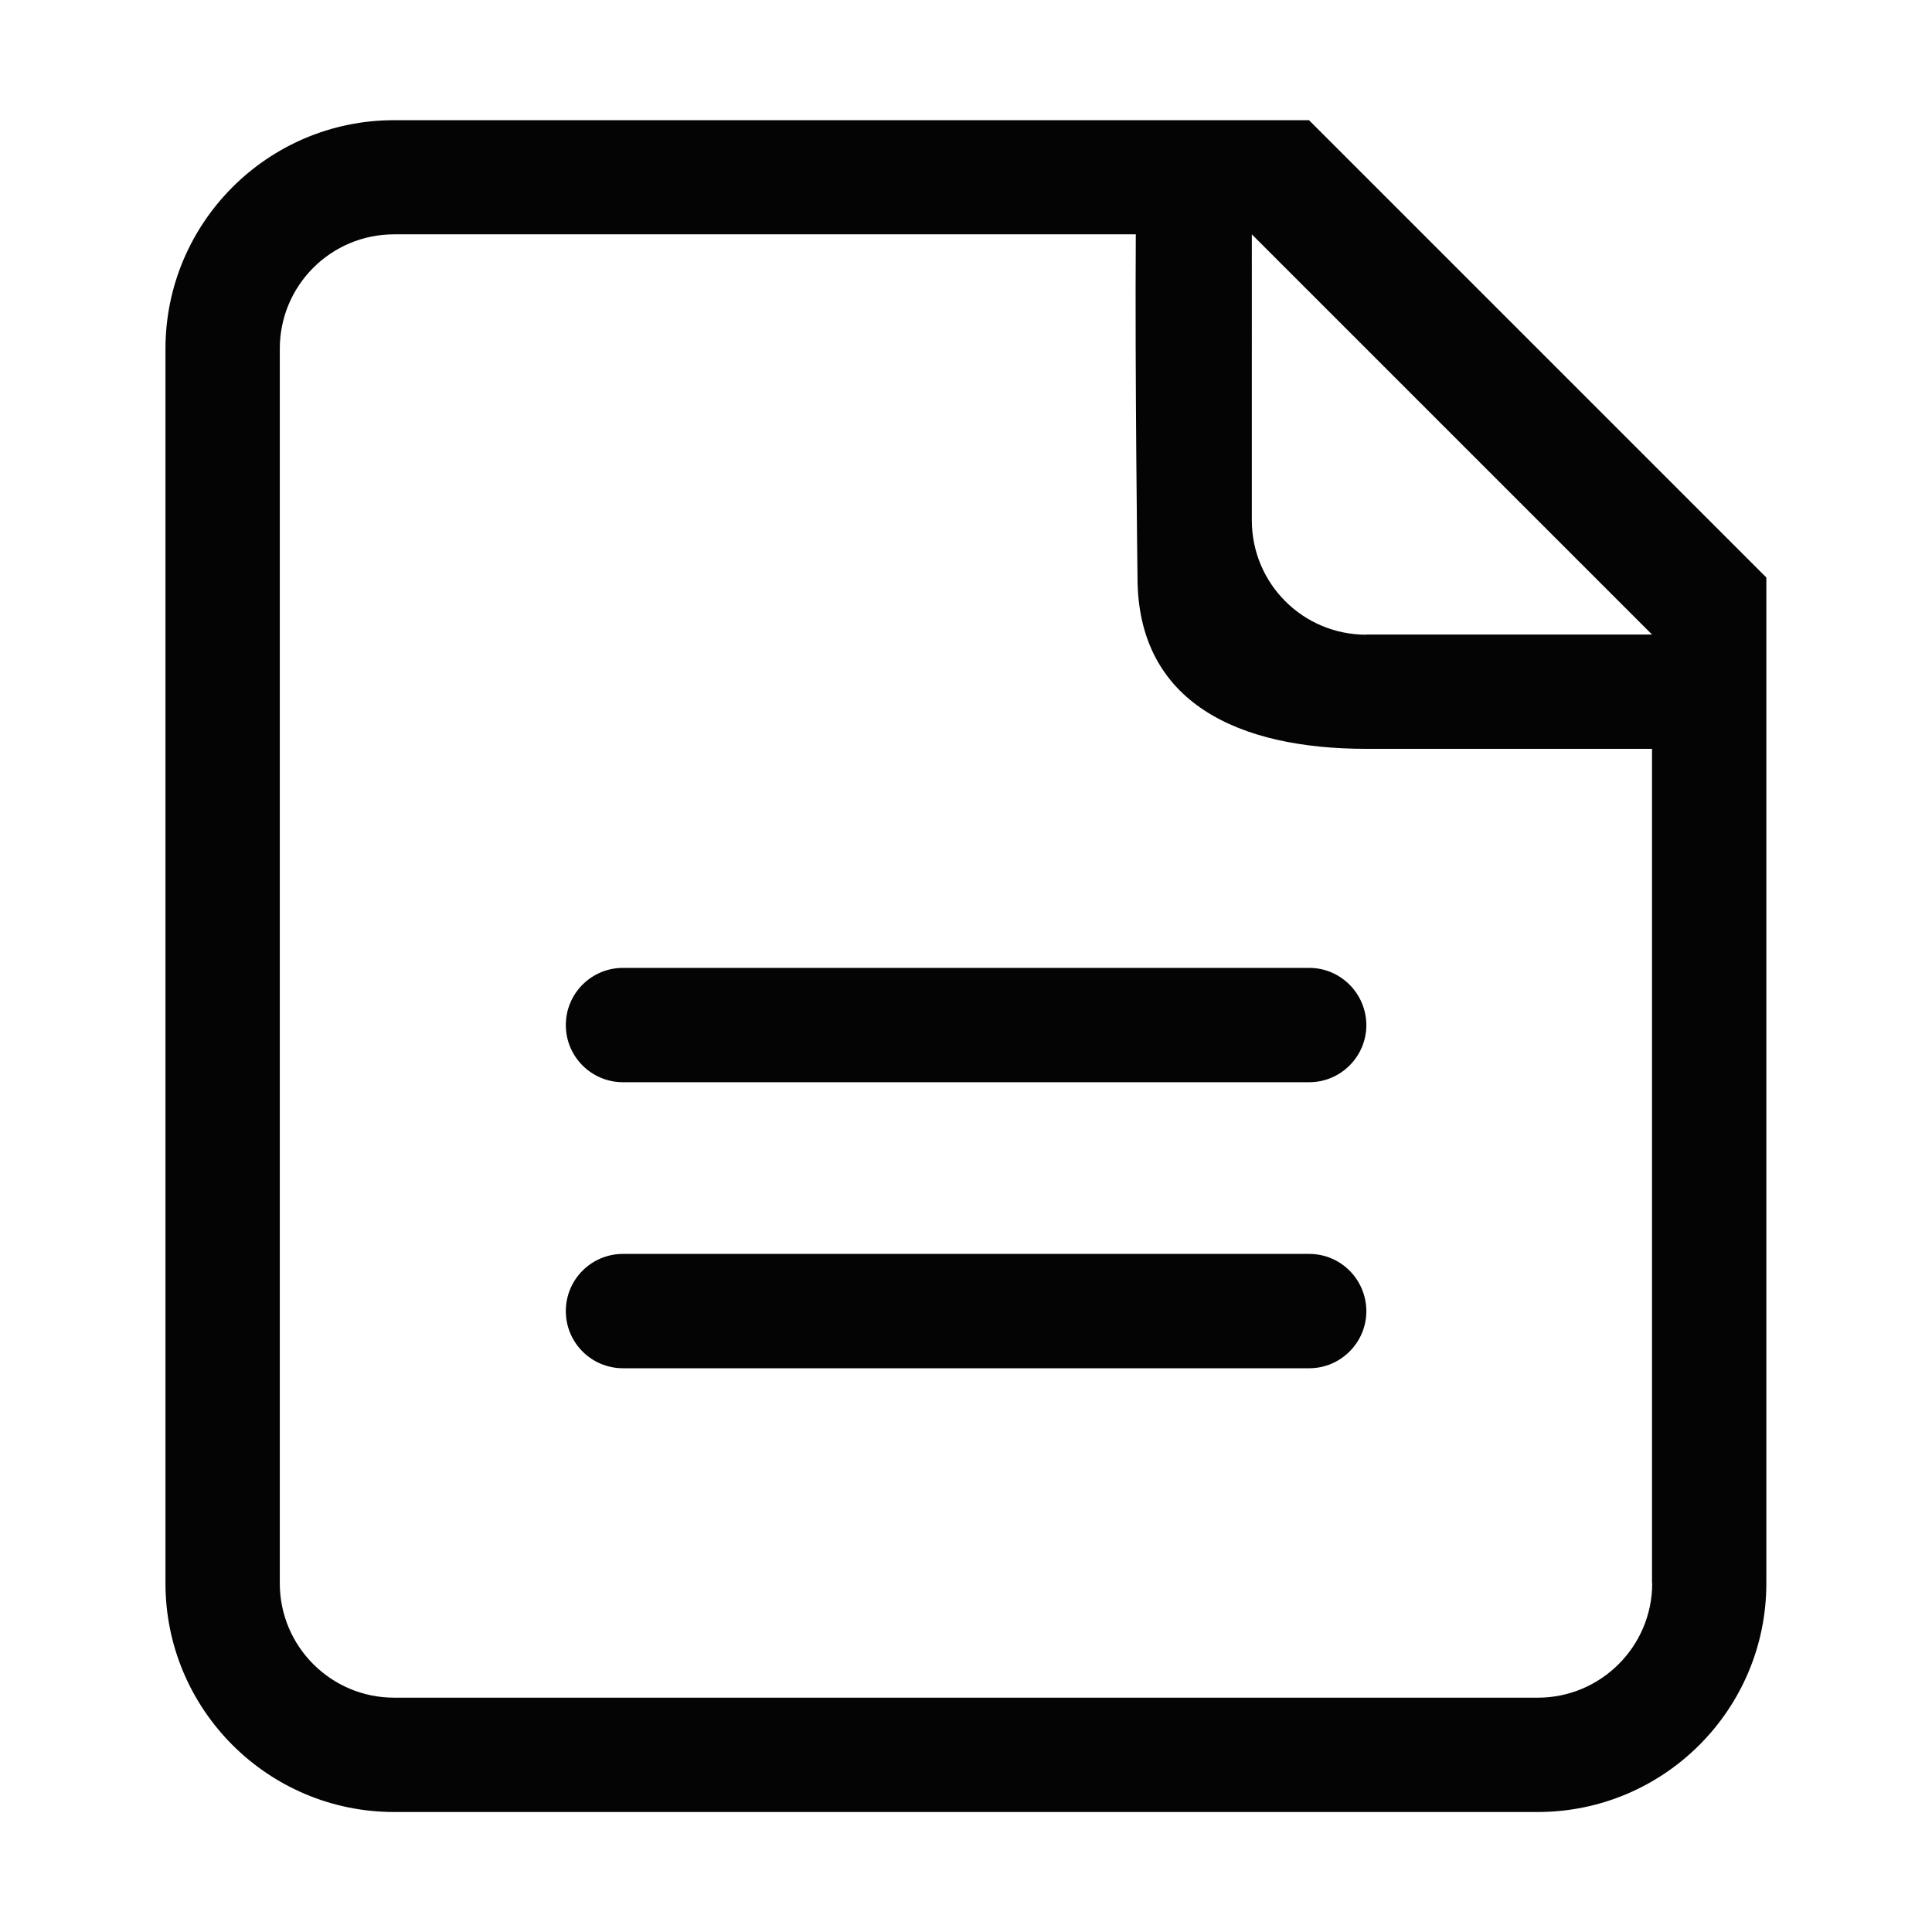
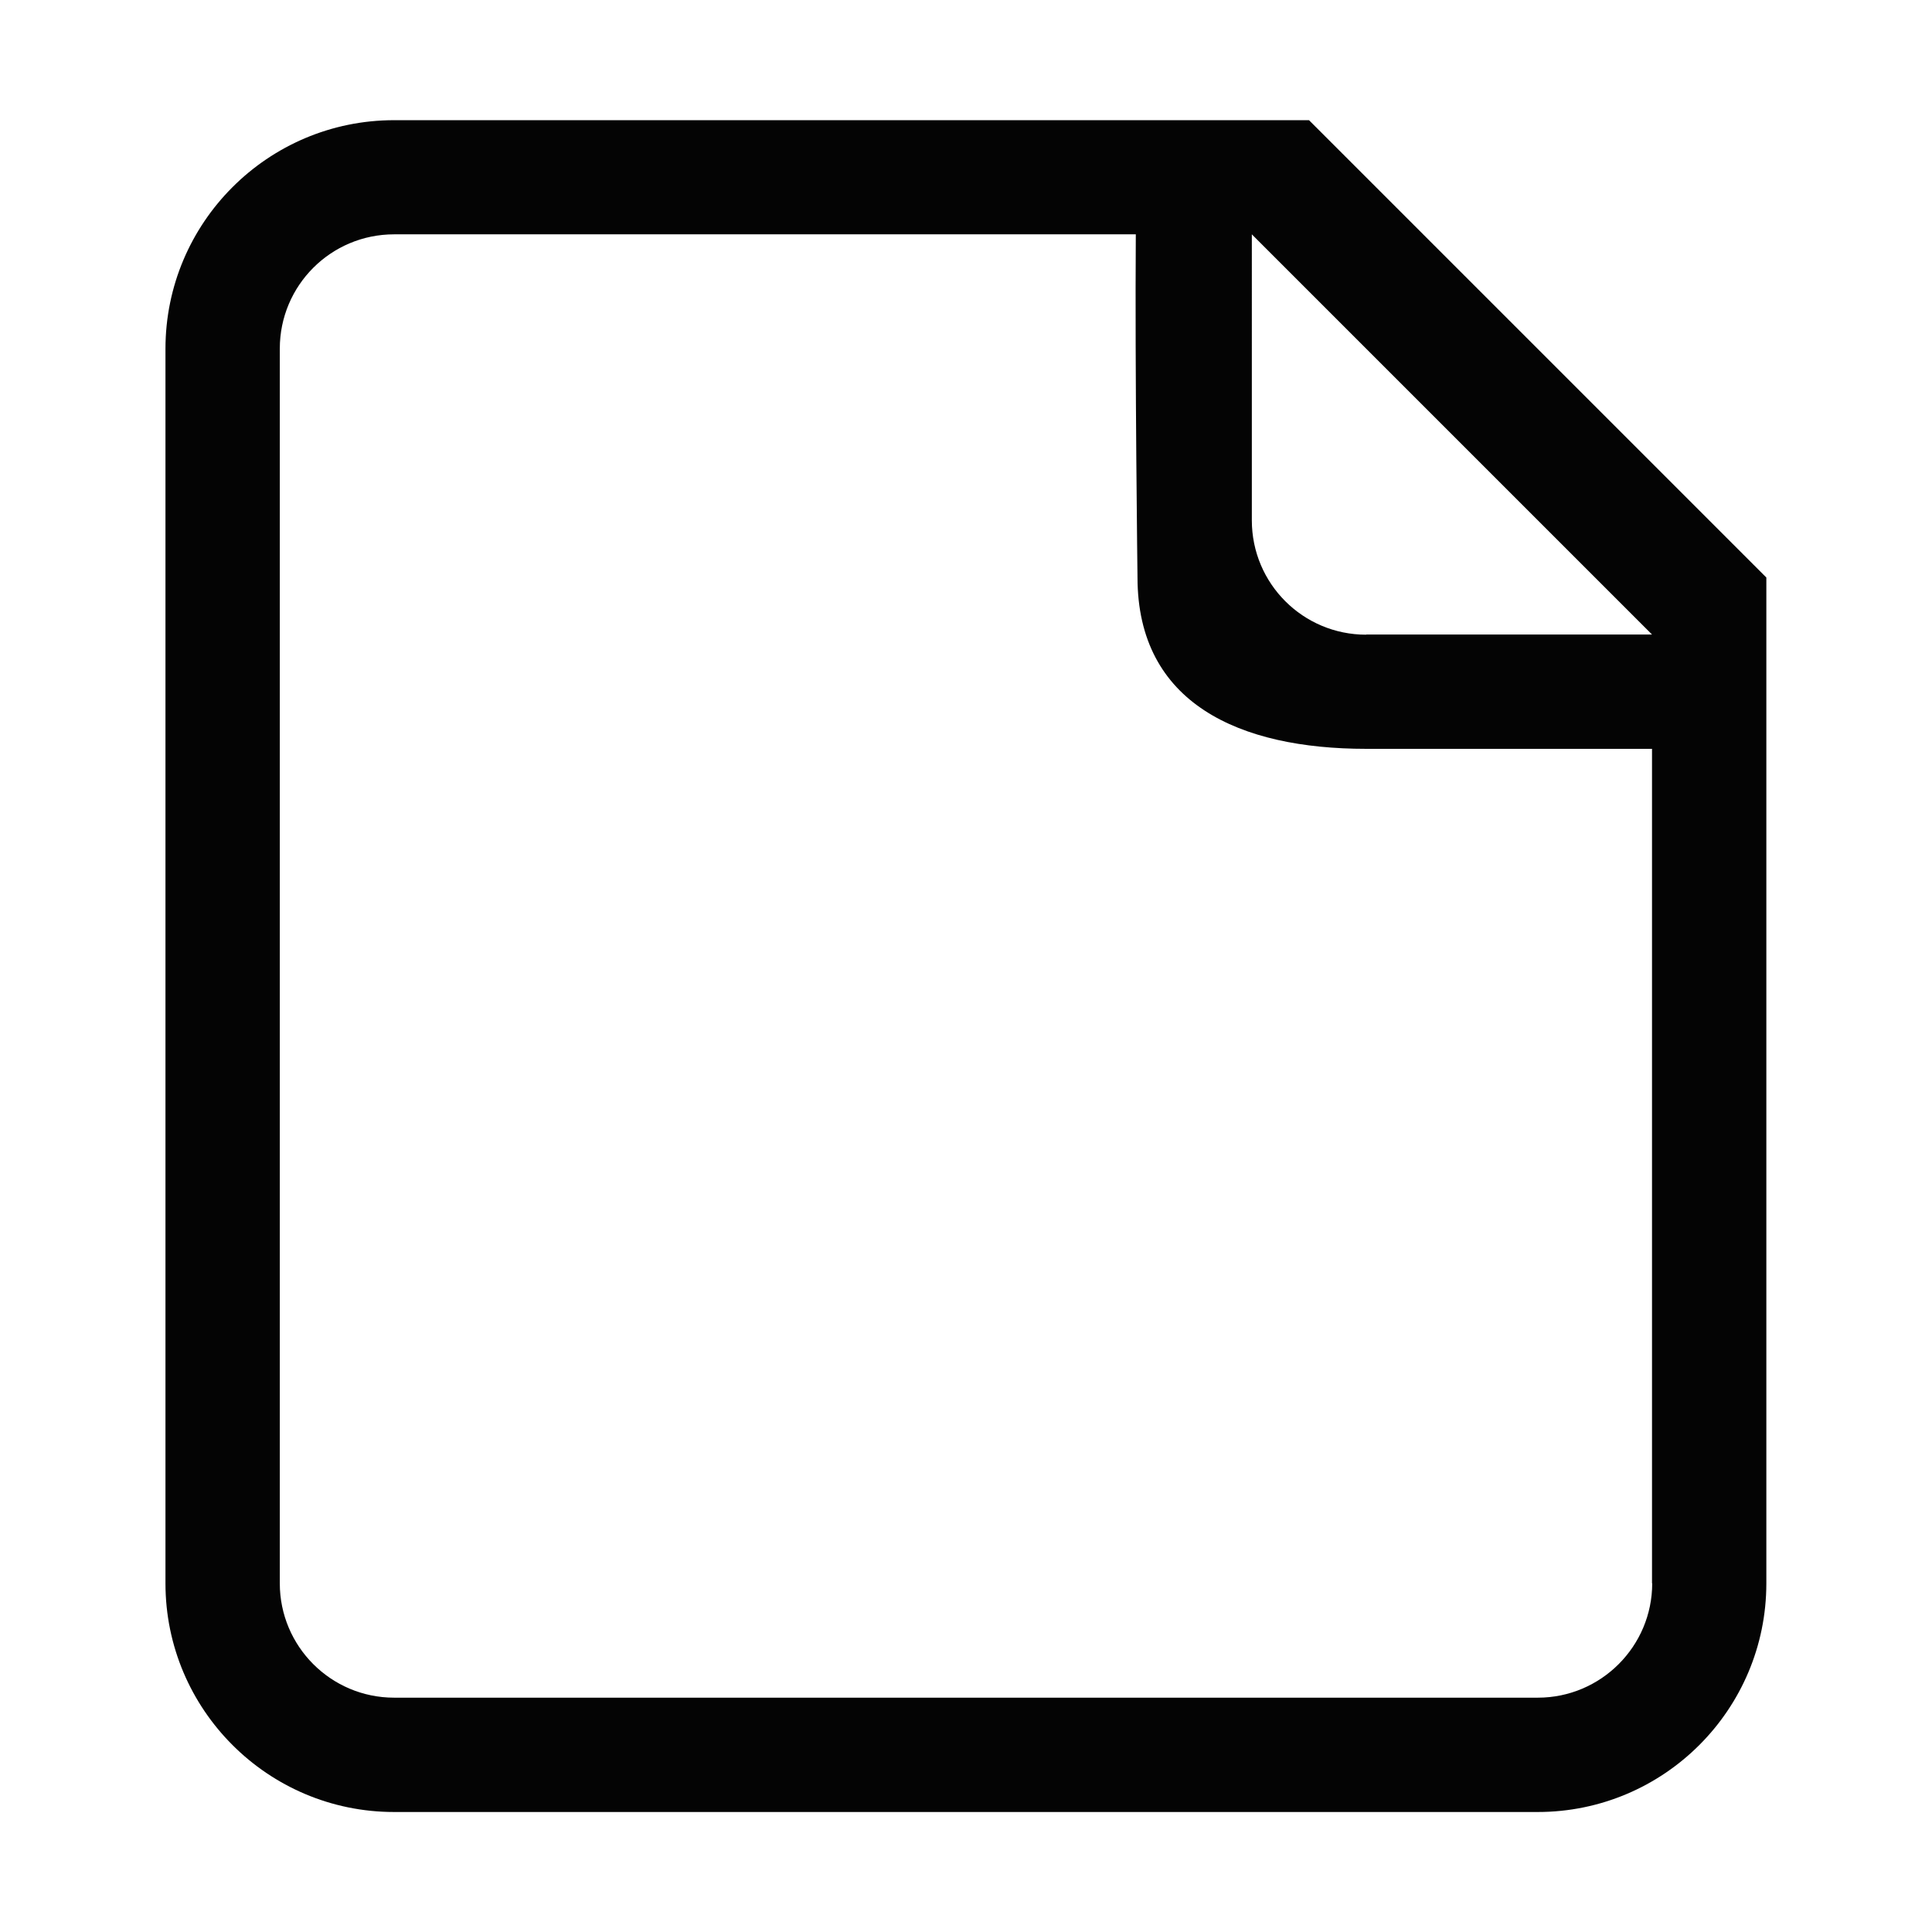
<svg xmlns="http://www.w3.org/2000/svg" height="200" width="200" version="1.1" viewBox="0 0 1024 1024" class="icon">
  <path fill="#040404" d="M693.8 63.7H208.9C142 63.7 87.7 118 87.7 184.9v654.3c0 66.9 54.3 121.2 121.2 121.2H815c66.9 0 121.2-54.3 121.2-121.2V306.1L693.8 63.7z m181.9 775.5c0 33.4-27.2 60.6-60.6 60.6H208.9c-33.5 0-60.6-27.2-60.6-60.6V184.8c0-33.5 27.1-60.6 60.6-60.6H602c-0.5 72.6 0.9 181.8 0.9 181.8 0 67 54.3 90.9 121.2 90.9h151.5v442.3zM724.1 336.4c-33.5 0-60.6-27.1-60.6-60.6V124.2l212.1 212.1H724.1z m0 0" />
-   <path fill="#040404" d="M693.9 513H330.2c-16.7 0-30.3 13.5-30.3 30.3s13.6 30.3 30.3 30.3h363.7c16.7 0 30.3-13.6 30.3-30.3-0.1-16.7-13.6-30.3-30.3-30.3z m0 0M693.9 664.6H330.2c-16.7 0-30.3 13.5-30.3 30.3s13.6 30.3 30.3 30.3h363.7c16.7 0 30.3-13.6 30.3-30.3-0.1-16.8-13.6-30.3-30.3-30.3z m0 0" />
</svg>